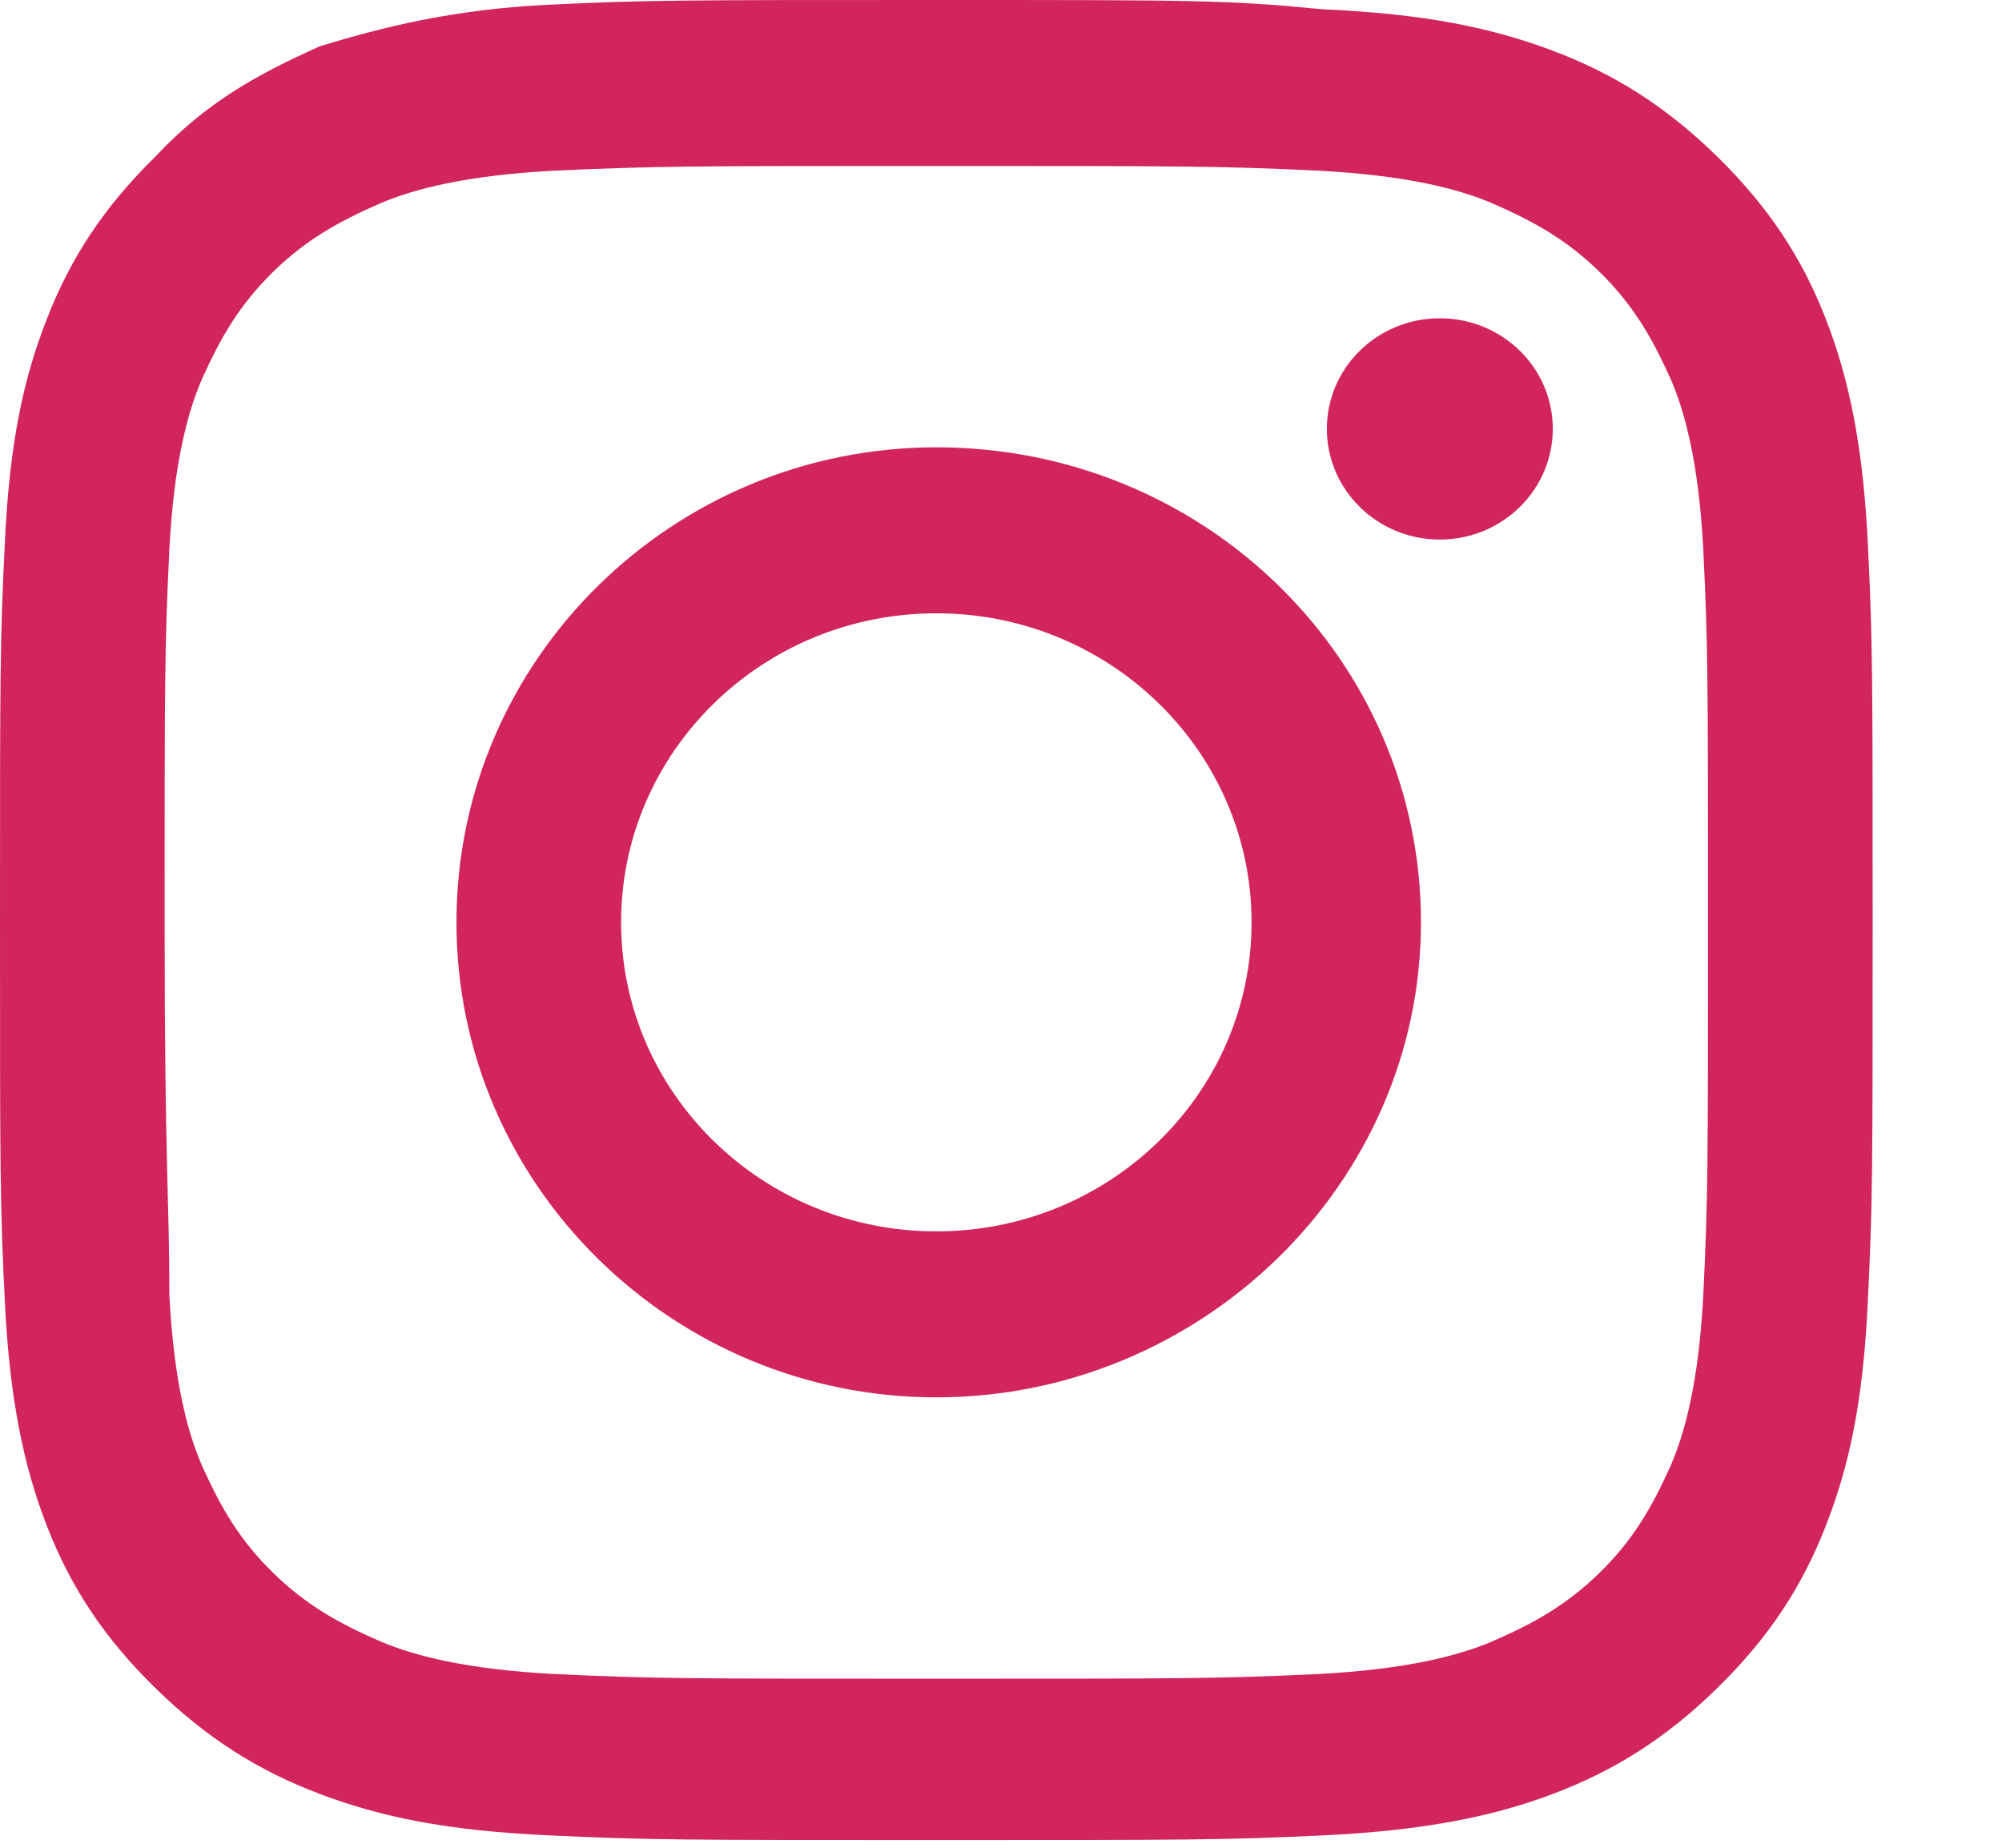
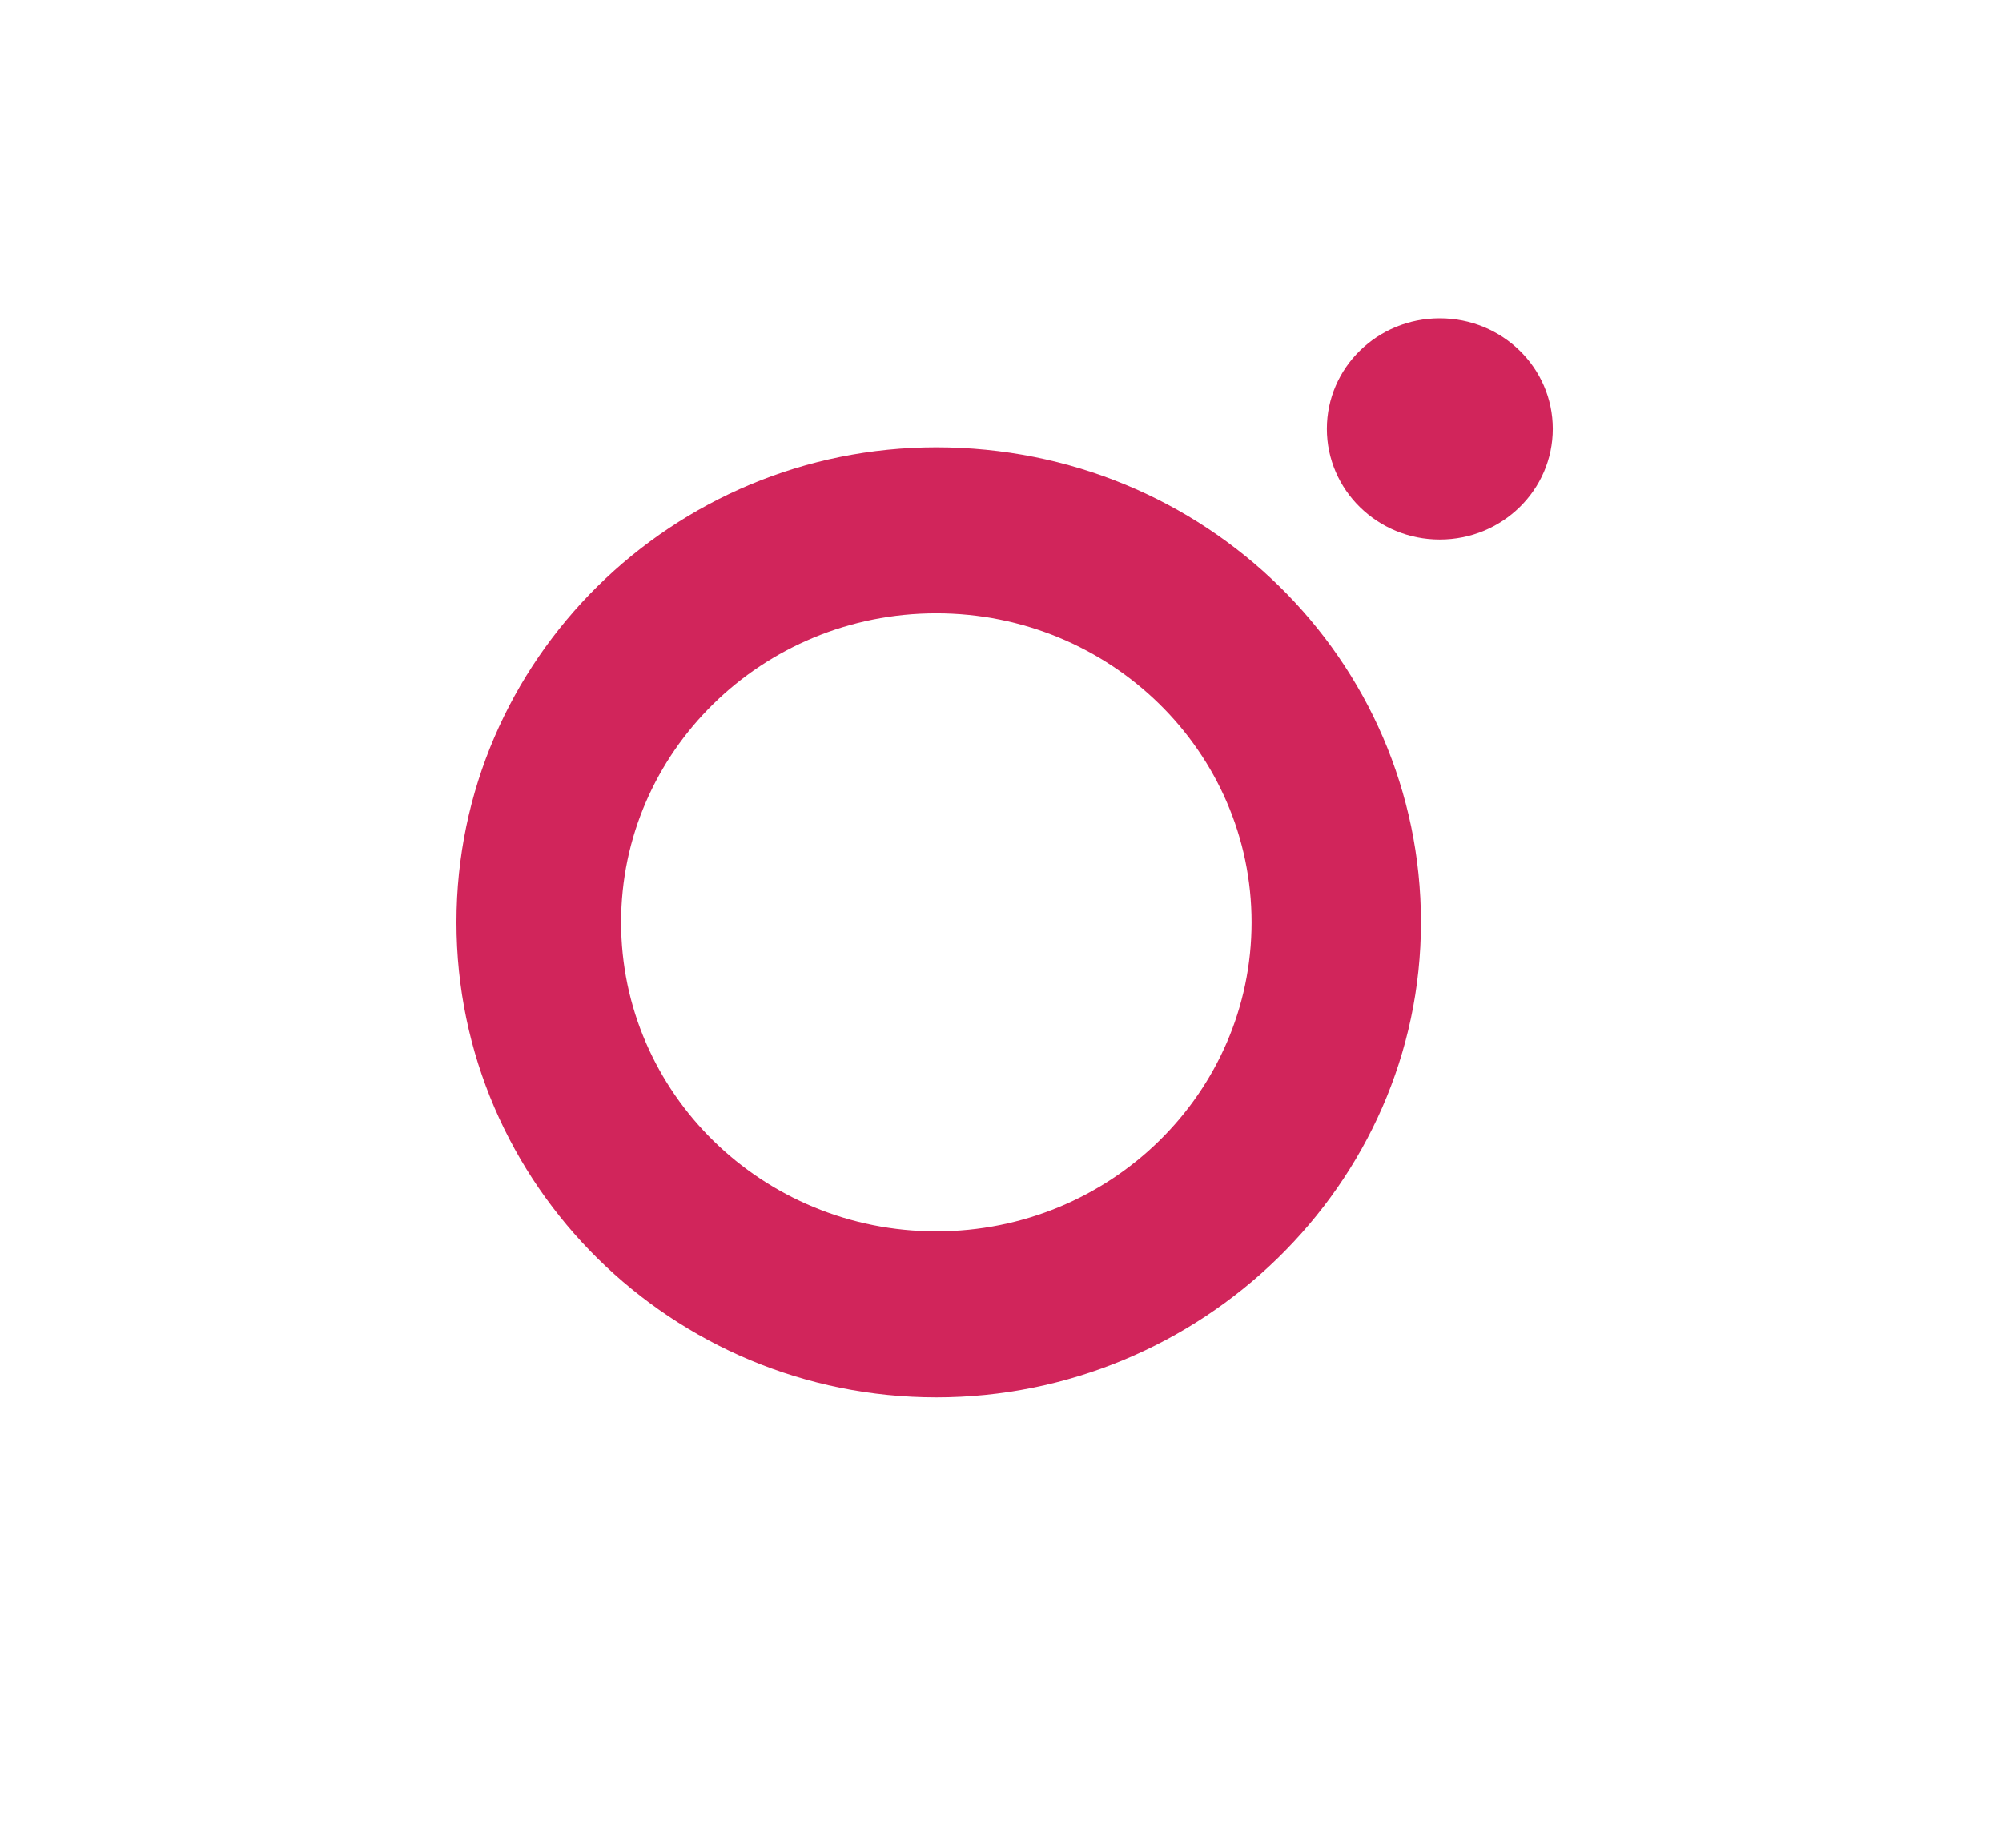
<svg xmlns="http://www.w3.org/2000/svg" width="13" height="12" viewBox="0 0 13 12" fill="none">
-   <path d="M6.08 1.078C7.699 1.078 7.913 1.078 8.555 1.108C9.135 1.138 9.471 1.228 9.685 1.318C9.96 1.438 10.174 1.557 10.388 1.767C10.602 1.977 10.724 2.186 10.846 2.456C10.938 2.666 11.03 2.995 11.06 3.564C11.091 4.193 11.091 4.403 11.091 5.99C11.091 7.578 11.091 7.787 11.06 8.416C11.03 8.985 10.938 9.315 10.846 9.524C10.724 9.794 10.602 10.004 10.388 10.213C10.174 10.423 9.96 10.543 9.685 10.662C9.471 10.752 9.135 10.842 8.555 10.872C7.913 10.902 7.73 10.902 6.08 10.902C4.43 10.902 4.247 10.902 3.605 10.872C3.025 10.842 2.689 10.752 2.475 10.662C2.2 10.543 1.986 10.423 1.772 10.213C1.558 10.004 1.436 9.794 1.314 9.524C1.222 9.315 1.13 8.985 1.1 8.416C1.1 7.787 1.069 7.578 1.069 5.99C1.069 4.403 1.069 4.193 1.1 3.564C1.13 2.995 1.222 2.666 1.314 2.456C1.436 2.186 1.558 1.977 1.772 1.767C1.986 1.557 2.2 1.438 2.475 1.318C2.689 1.228 3.025 1.138 3.605 1.108C4.277 1.078 4.461 1.078 6.08 1.078ZM6.08 0C4.43 0 4.216 0 3.575 0.03C2.933 0.06 2.475 0.18 2.078 0.3C1.68 0.479 1.344 0.659 1.008 1.018C0.672 1.348 0.458 1.677 0.306 2.067C0.153 2.456 0.061 2.875 0.031 3.534C-2.95926e-08 4.163 0 4.373 0 5.99C0 7.607 -2.95926e-08 7.817 0.031 8.446C0.061 9.075 0.153 9.524 0.306 9.914C0.458 10.303 0.672 10.633 1.008 10.962C1.344 11.291 1.68 11.501 2.078 11.651C2.475 11.801 2.903 11.89 3.575 11.92C4.216 11.95 4.43 11.95 6.08 11.95C7.73 11.95 7.944 11.95 8.585 11.92C9.227 11.89 9.685 11.801 10.082 11.651C10.48 11.501 10.816 11.291 11.152 10.962C11.488 10.633 11.702 10.303 11.854 9.914C12.007 9.524 12.099 9.105 12.129 8.446C12.16 7.817 12.16 7.607 12.16 5.99C12.16 4.373 12.16 4.163 12.129 3.534C12.099 2.905 12.007 2.456 11.854 2.067C11.702 1.677 11.488 1.348 11.152 1.018C10.816 0.689 10.48 0.479 10.082 0.329C9.685 0.18 9.257 0.09 8.585 0.06C7.974 0 7.76 0 6.08 0Z" fill="#D1255B" />
  <path d="M6.08 2.905C4.369 2.905 2.964 4.283 2.964 5.99C2.964 7.697 4.369 9.075 6.08 9.075C7.791 9.075 9.227 7.697 9.227 5.99C9.227 4.283 7.822 2.905 6.08 2.905ZM6.08 7.997C4.95 7.997 4.033 7.098 4.033 5.99C4.033 4.882 4.95 3.983 6.08 3.983C7.21 3.983 8.127 4.882 8.127 5.99C8.127 7.098 7.21 7.997 6.08 7.997Z" fill="#D1255B" />
  <path d="M9.349 3.504C9.755 3.504 10.083 3.182 10.083 2.785C10.083 2.388 9.755 2.067 9.349 2.067C8.944 2.067 8.616 2.388 8.616 2.785C8.616 3.182 8.944 3.504 9.349 3.504Z" fill="#D1255B" />
</svg>